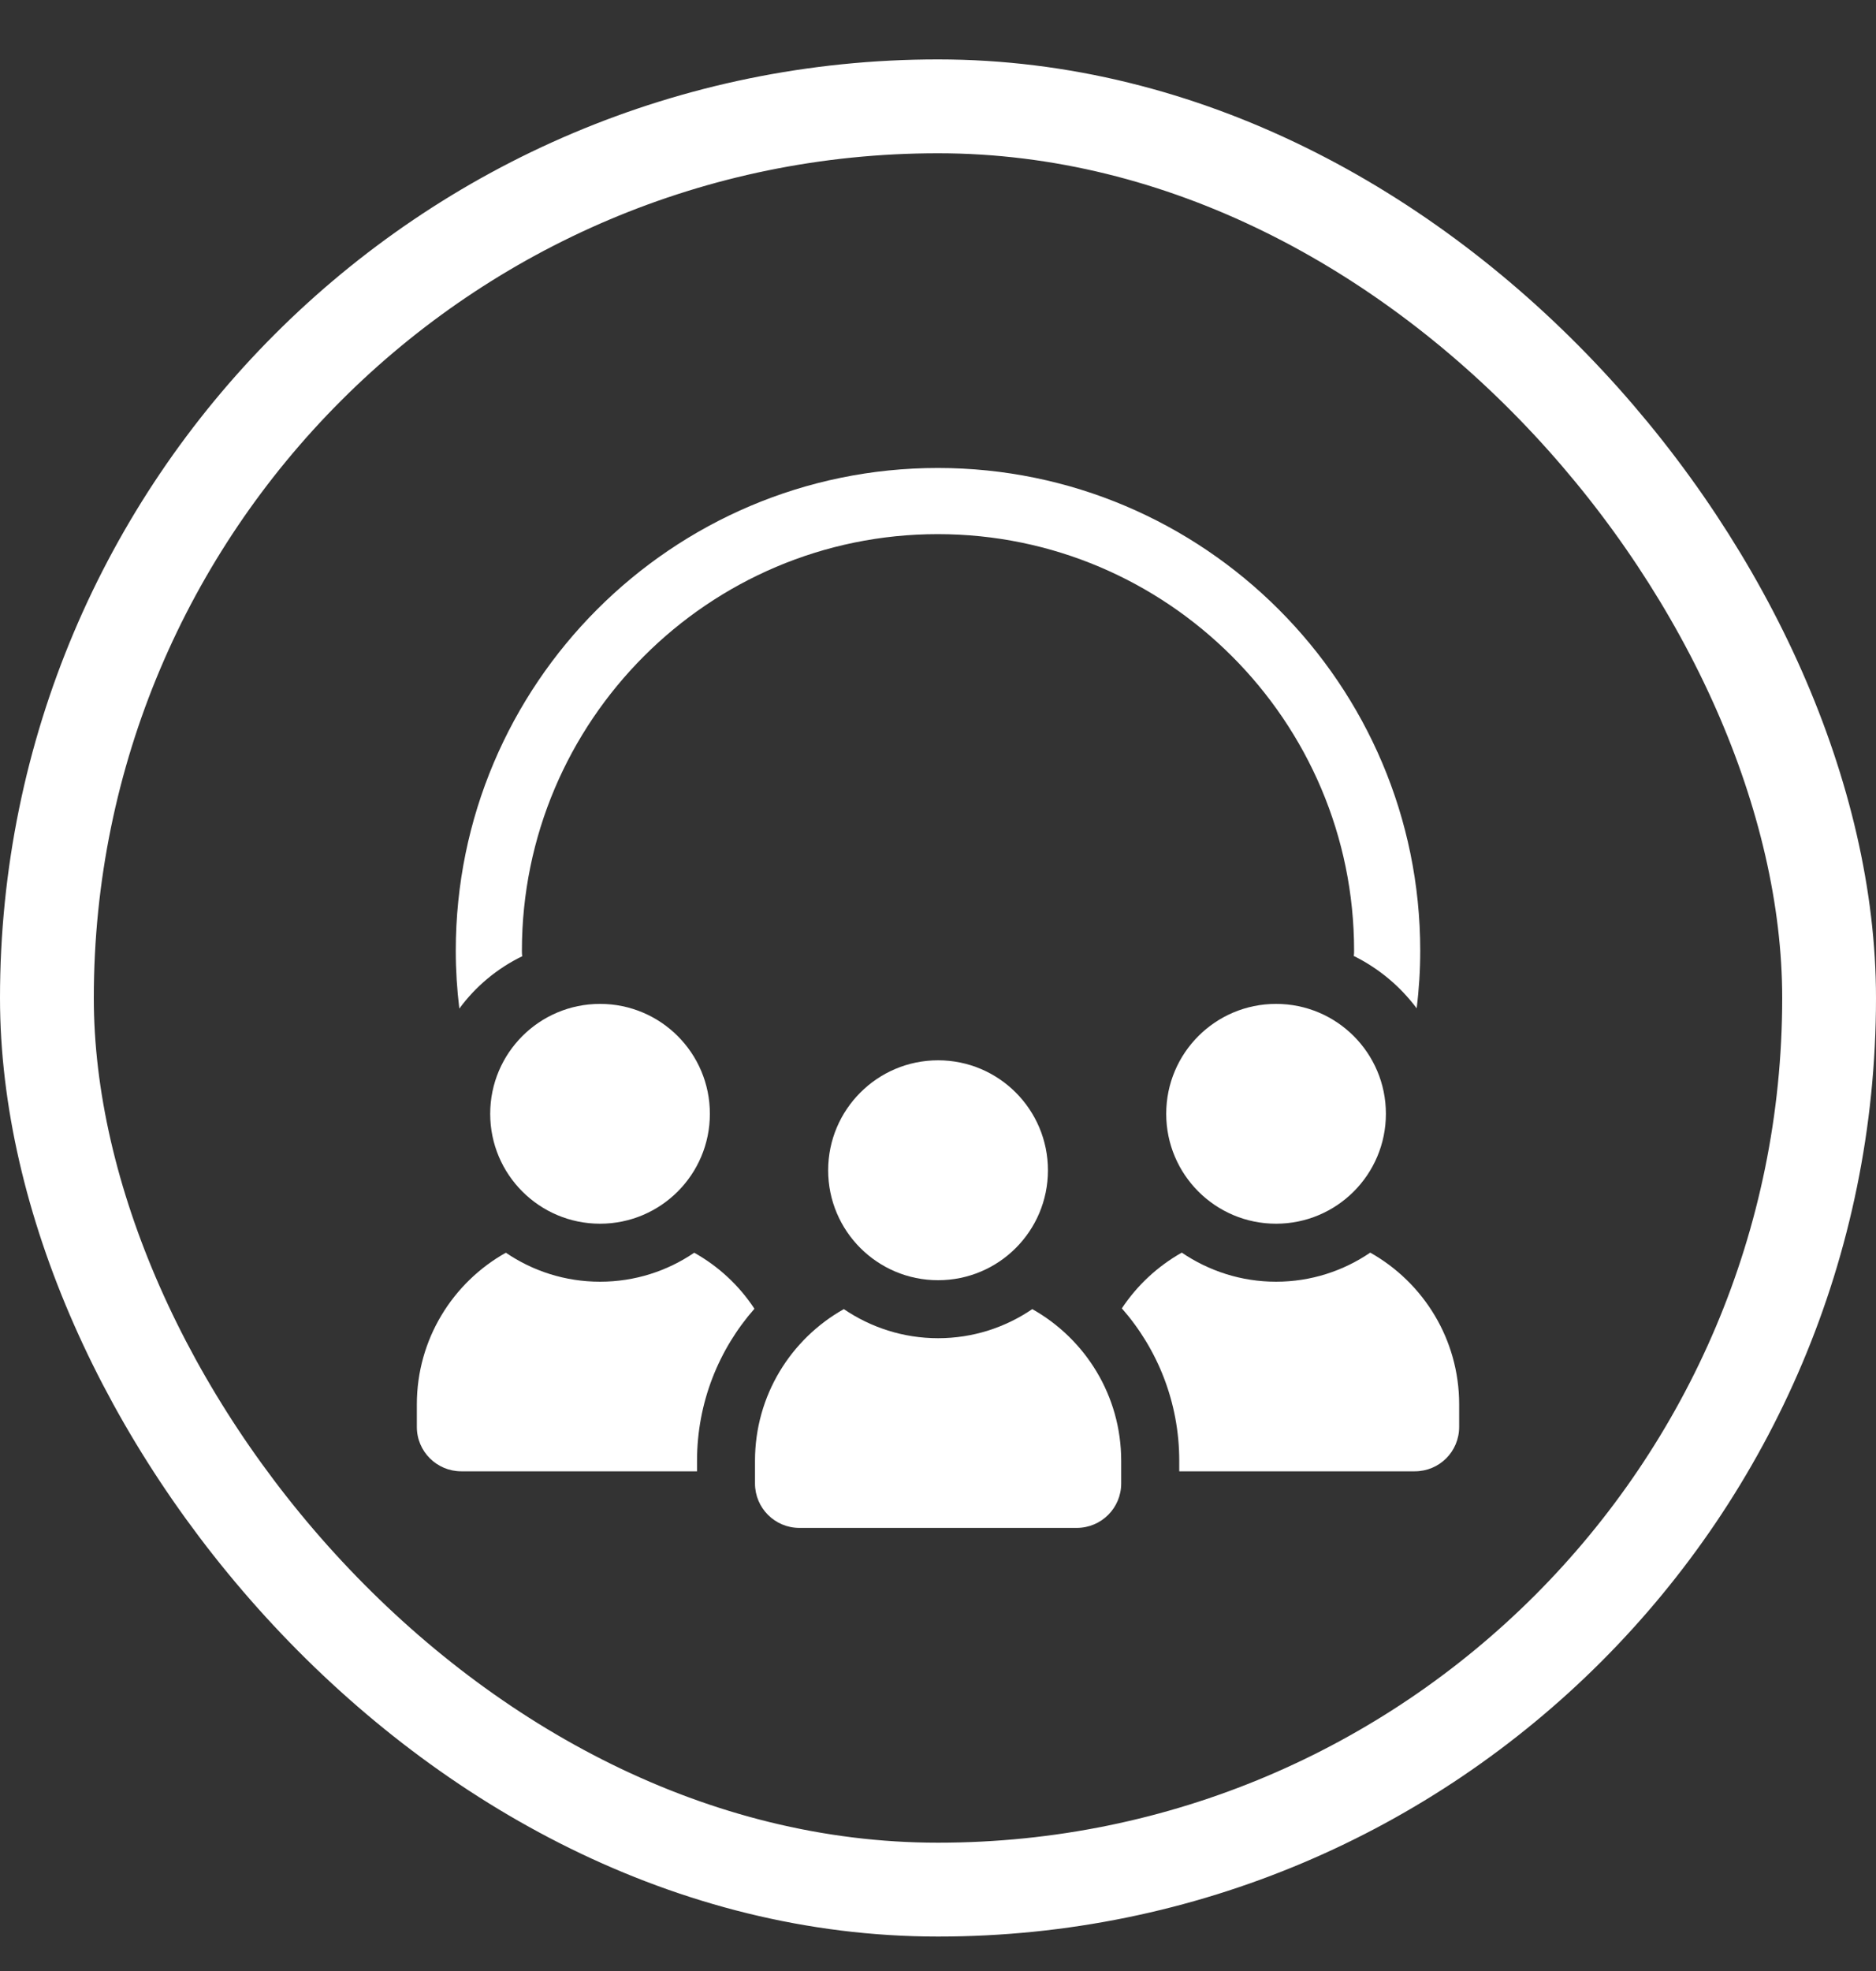
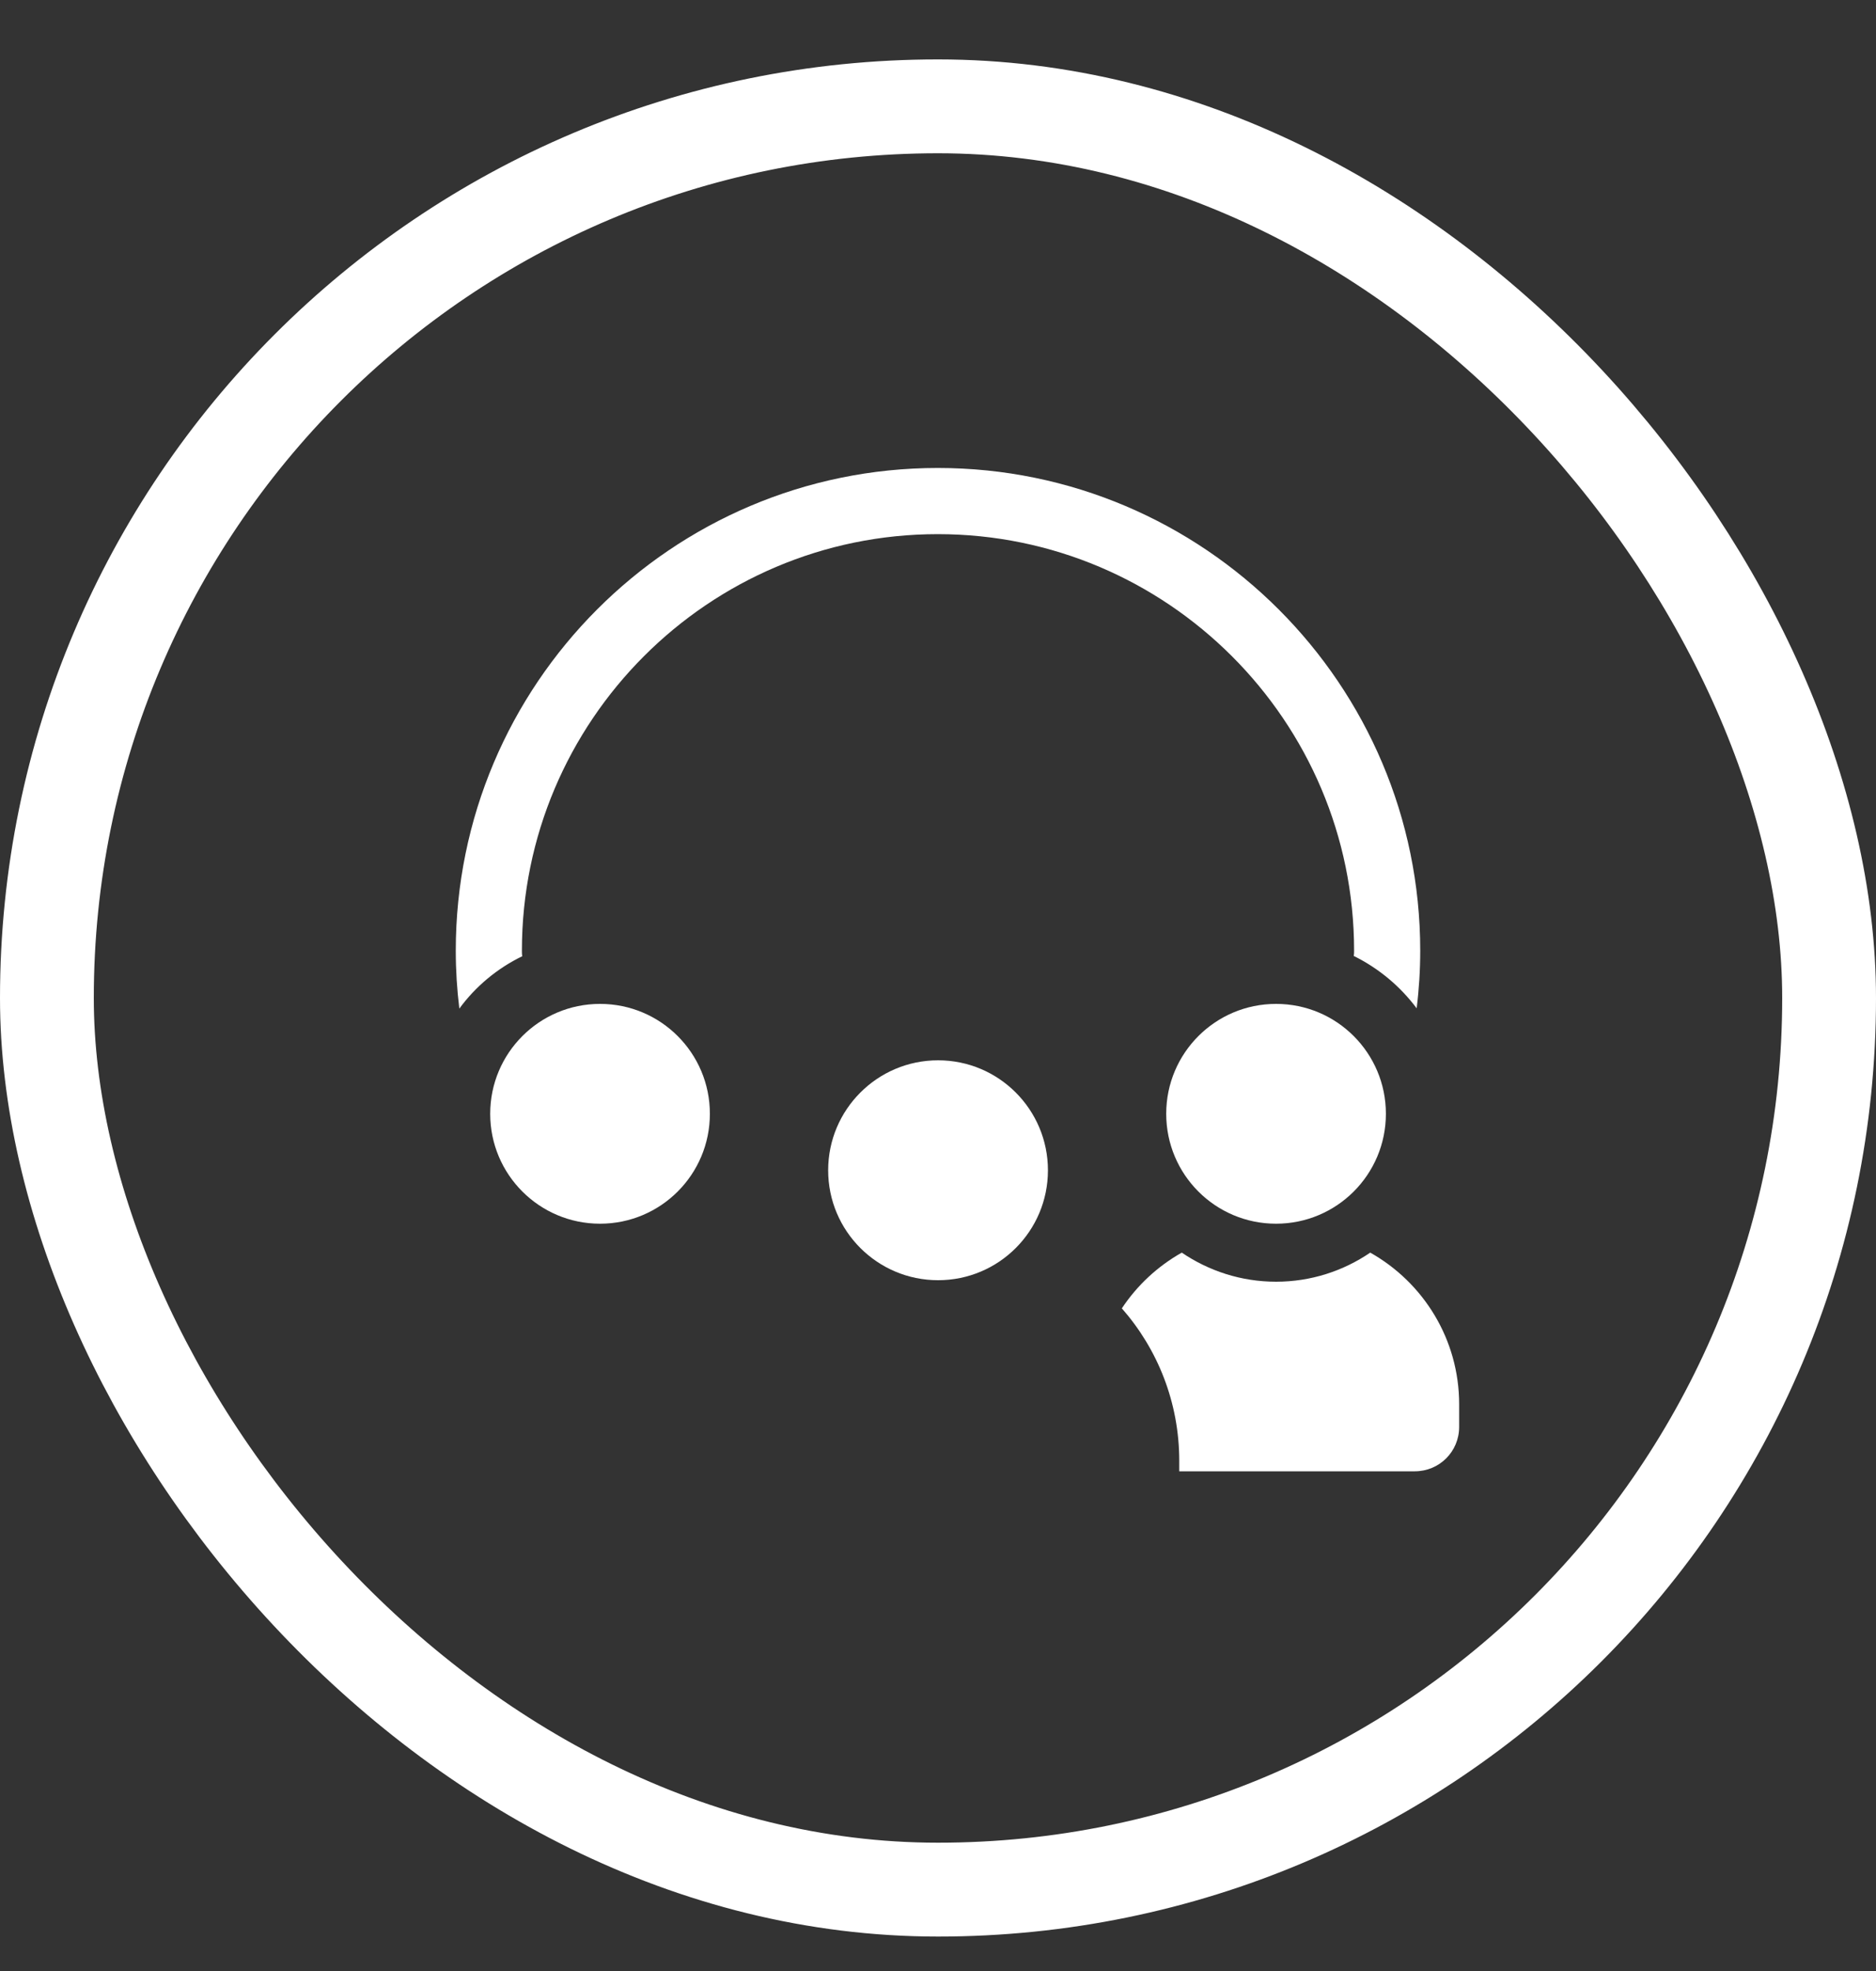
<svg xmlns="http://www.w3.org/2000/svg" width="20" height="21" viewBox="0 0 20 21" fill="none">
  <rect x="0" y="0" width="20" height="21" fill="#333333" stroke="none" />
  <rect x="0.5" y="1.133" width="19" height="19" rx="9.5" stroke="white" />
  <g clip-path="url(#clip0_3091_53594)">
    <path d="M5.568 10.188C5.564 10.169 5.564 10.147 5.564 10.129C5.564 7.681 7.554 5.691 9.998 5.691C12.443 5.691 14.436 7.681 14.436 10.129C14.436 10.147 14.436 10.166 14.432 10.185C14.699 10.317 14.927 10.508 15.103 10.743C15.128 10.542 15.141 10.335 15.141 10.129C15.141 7.293 12.834 4.986 9.998 4.986C7.162 4.986 4.859 7.293 4.859 10.129C4.859 10.338 4.872 10.542 4.897 10.746C5.069 10.511 5.301 10.317 5.568 10.188V10.188Z" fill="white" />
    <path d="M5.226 11.867C5.226 12.514 5.75 13.038 6.397 13.038C7.044 13.038 7.568 12.514 7.568 11.867C7.568 11.22 7.044 10.696 6.397 10.696C5.75 10.696 5.226 11.22 5.226 11.867Z" fill="white" />
-     <path d="M7.401 13.347C7.115 13.542 6.769 13.656 6.397 13.656C6.025 13.656 5.679 13.542 5.393 13.347C4.827 13.664 4.444 14.269 4.444 14.963V15.204C4.444 15.466 4.658 15.676 4.917 15.676H7.431V15.565C7.431 14.944 7.663 14.376 8.043 13.944C7.881 13.697 7.66 13.492 7.401 13.347V13.347Z" fill="white" />
    <path d="M13.604 10.696C12.957 10.696 12.433 11.22 12.433 11.867C12.433 12.514 12.957 13.038 13.604 13.038C14.251 13.038 14.775 12.514 14.775 11.867C14.775 11.22 14.251 10.696 13.604 10.696Z" fill="white" />
    <path d="M14.608 13.346C14.322 13.541 13.976 13.656 13.604 13.656C13.232 13.656 12.886 13.541 12.599 13.346C12.342 13.491 12.122 13.695 11.96 13.94C12.34 14.372 12.572 14.941 12.572 15.565V15.676H15.083C15.345 15.676 15.556 15.466 15.556 15.203V14.962C15.556 14.269 15.174 13.664 14.608 13.346L14.608 13.346Z" fill="white" />
    <path d="M8.829 12.469C8.829 13.116 9.354 13.64 10.001 13.64C10.648 13.64 11.172 13.116 11.172 12.469C11.172 11.822 10.648 11.297 10.001 11.297C9.354 11.297 8.829 11.822 8.829 12.469Z" fill="white" />
-     <path d="M11.005 13.948C10.719 14.143 10.373 14.258 10.001 14.258C9.629 14.258 9.283 14.143 8.996 13.948C8.431 14.265 8.049 14.87 8.049 15.564V15.806C8.049 16.067 8.261 16.279 8.522 16.279H11.479C11.741 16.279 11.953 16.067 11.953 15.806V15.564C11.953 14.87 11.57 14.265 11.005 13.948H11.005Z" fill="white" />
  </g>
  <defs>
    <clipPath id="clip0_3091_53594">
      <rect width="11.111" height="11.293" fill="white" transform="translate(4.444 4.986)" />
    </clipPath>
  </defs>
</svg>